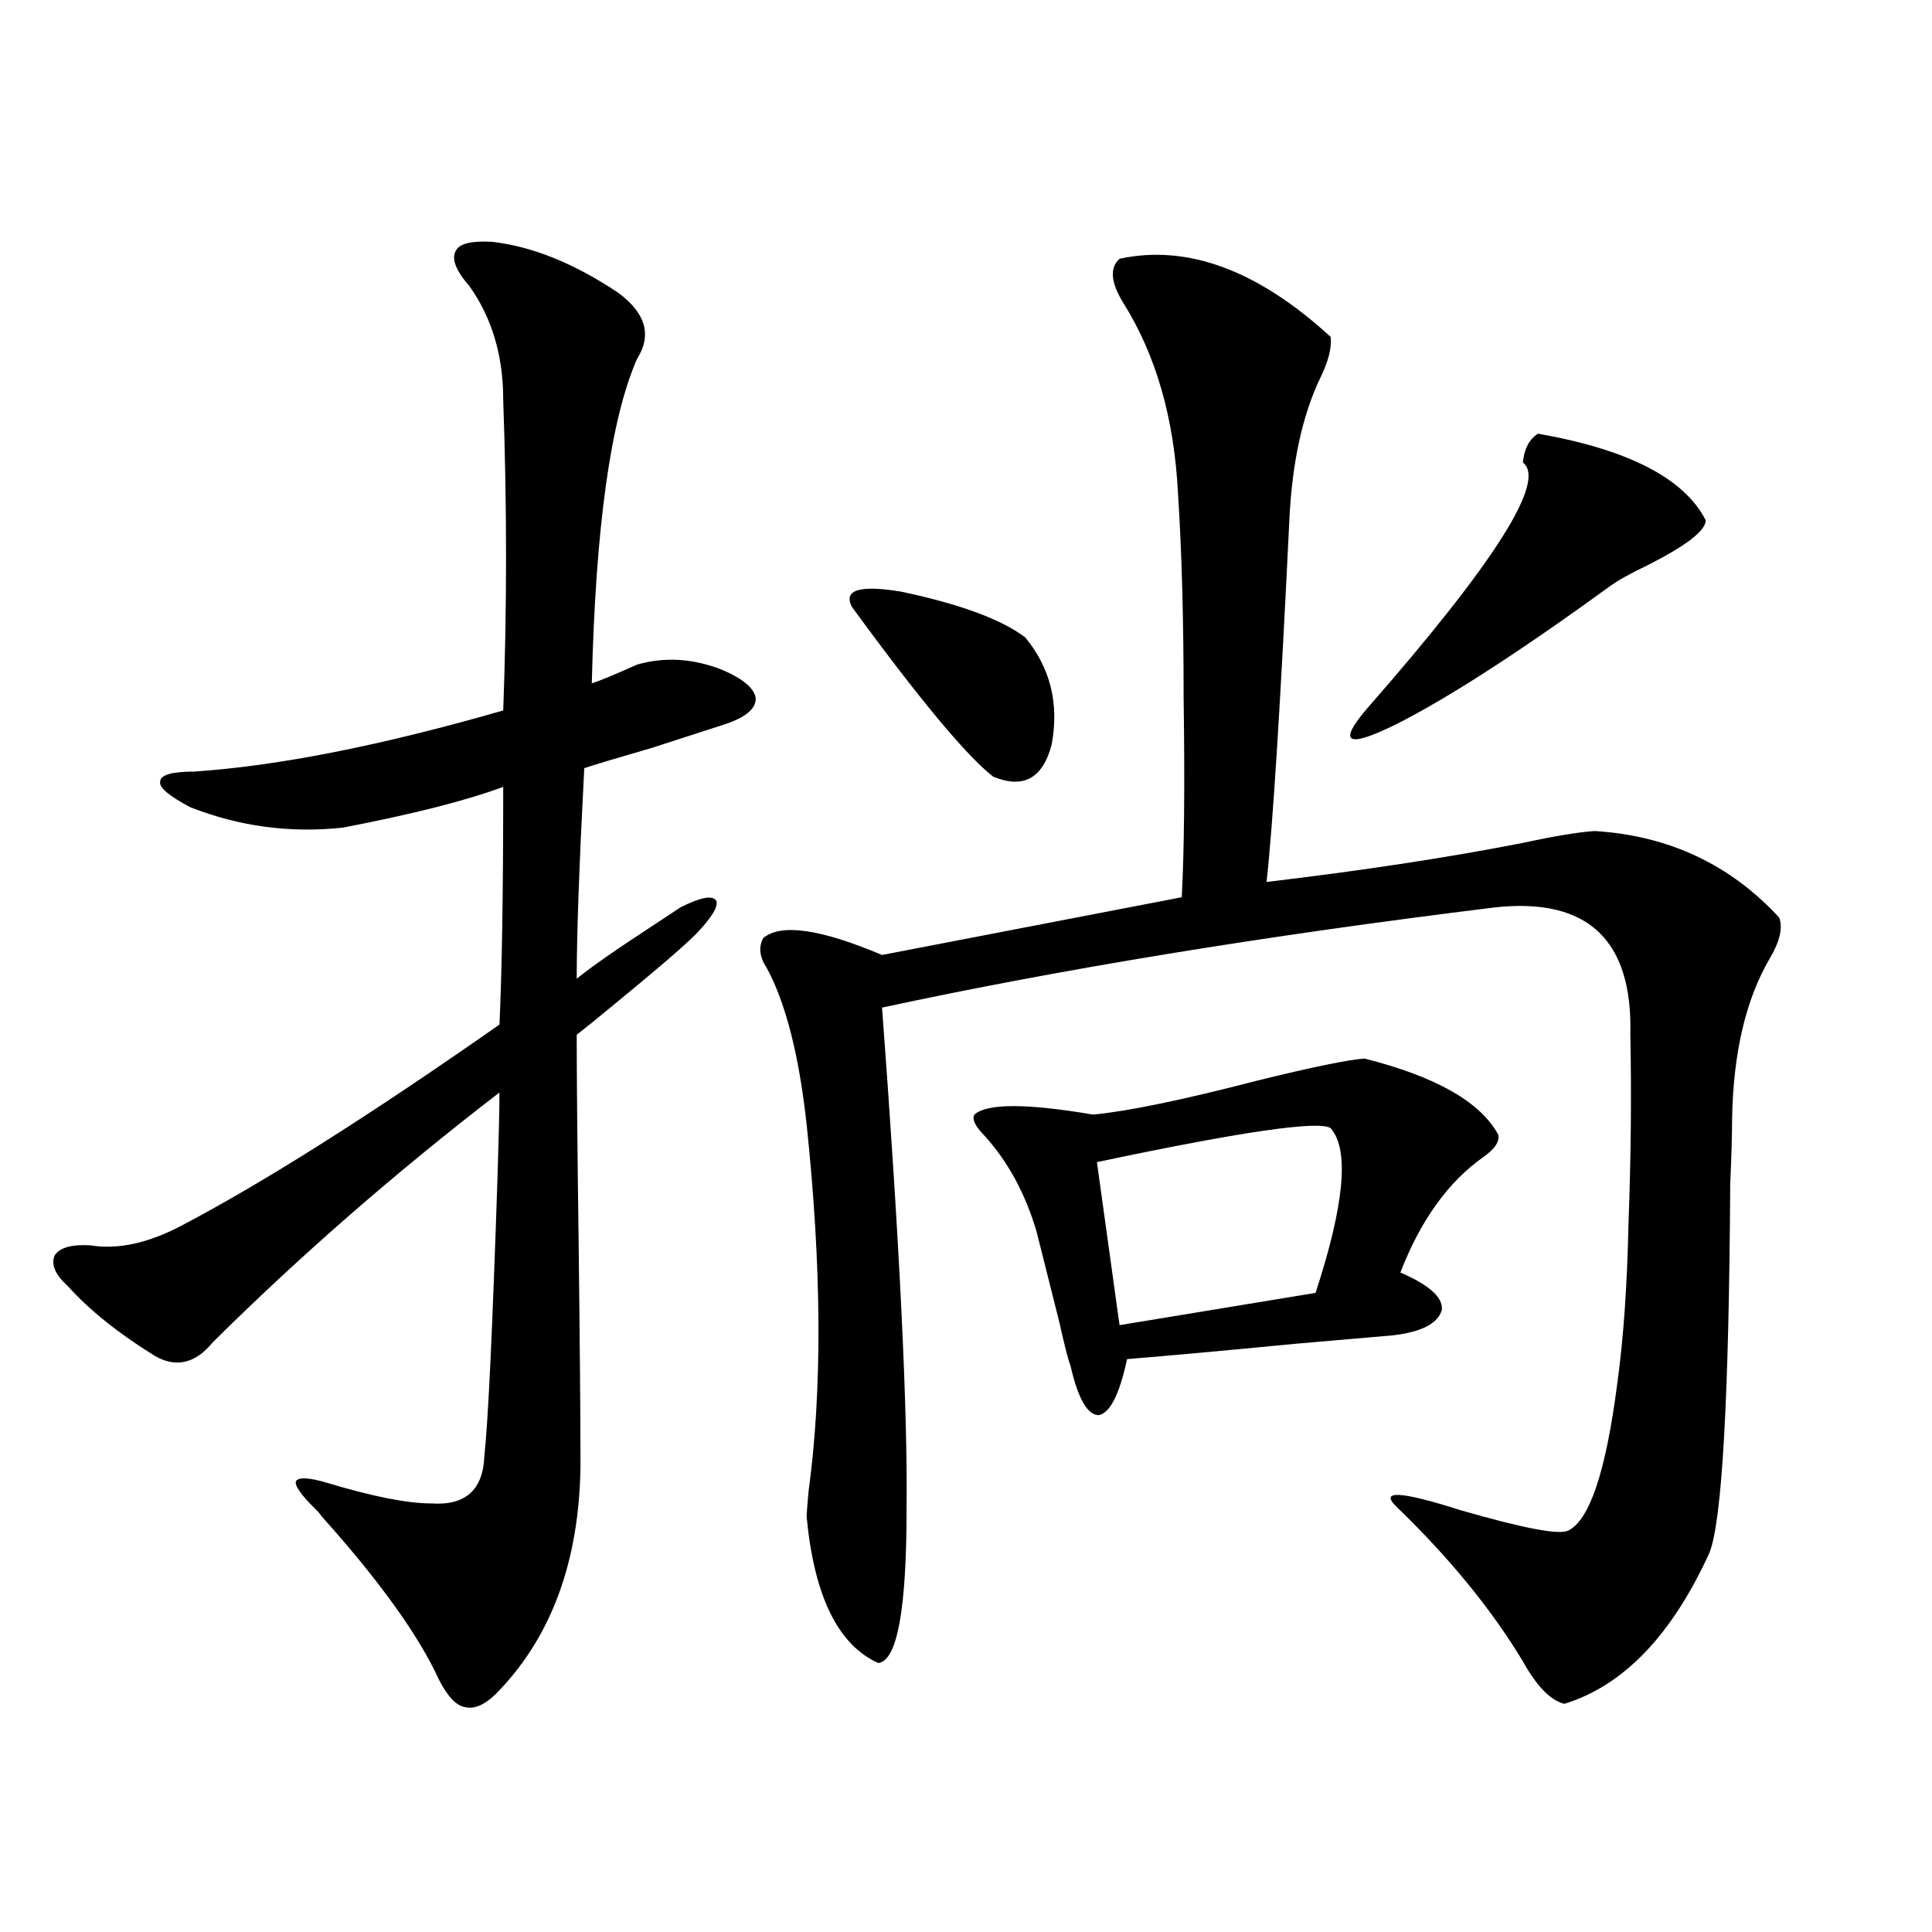
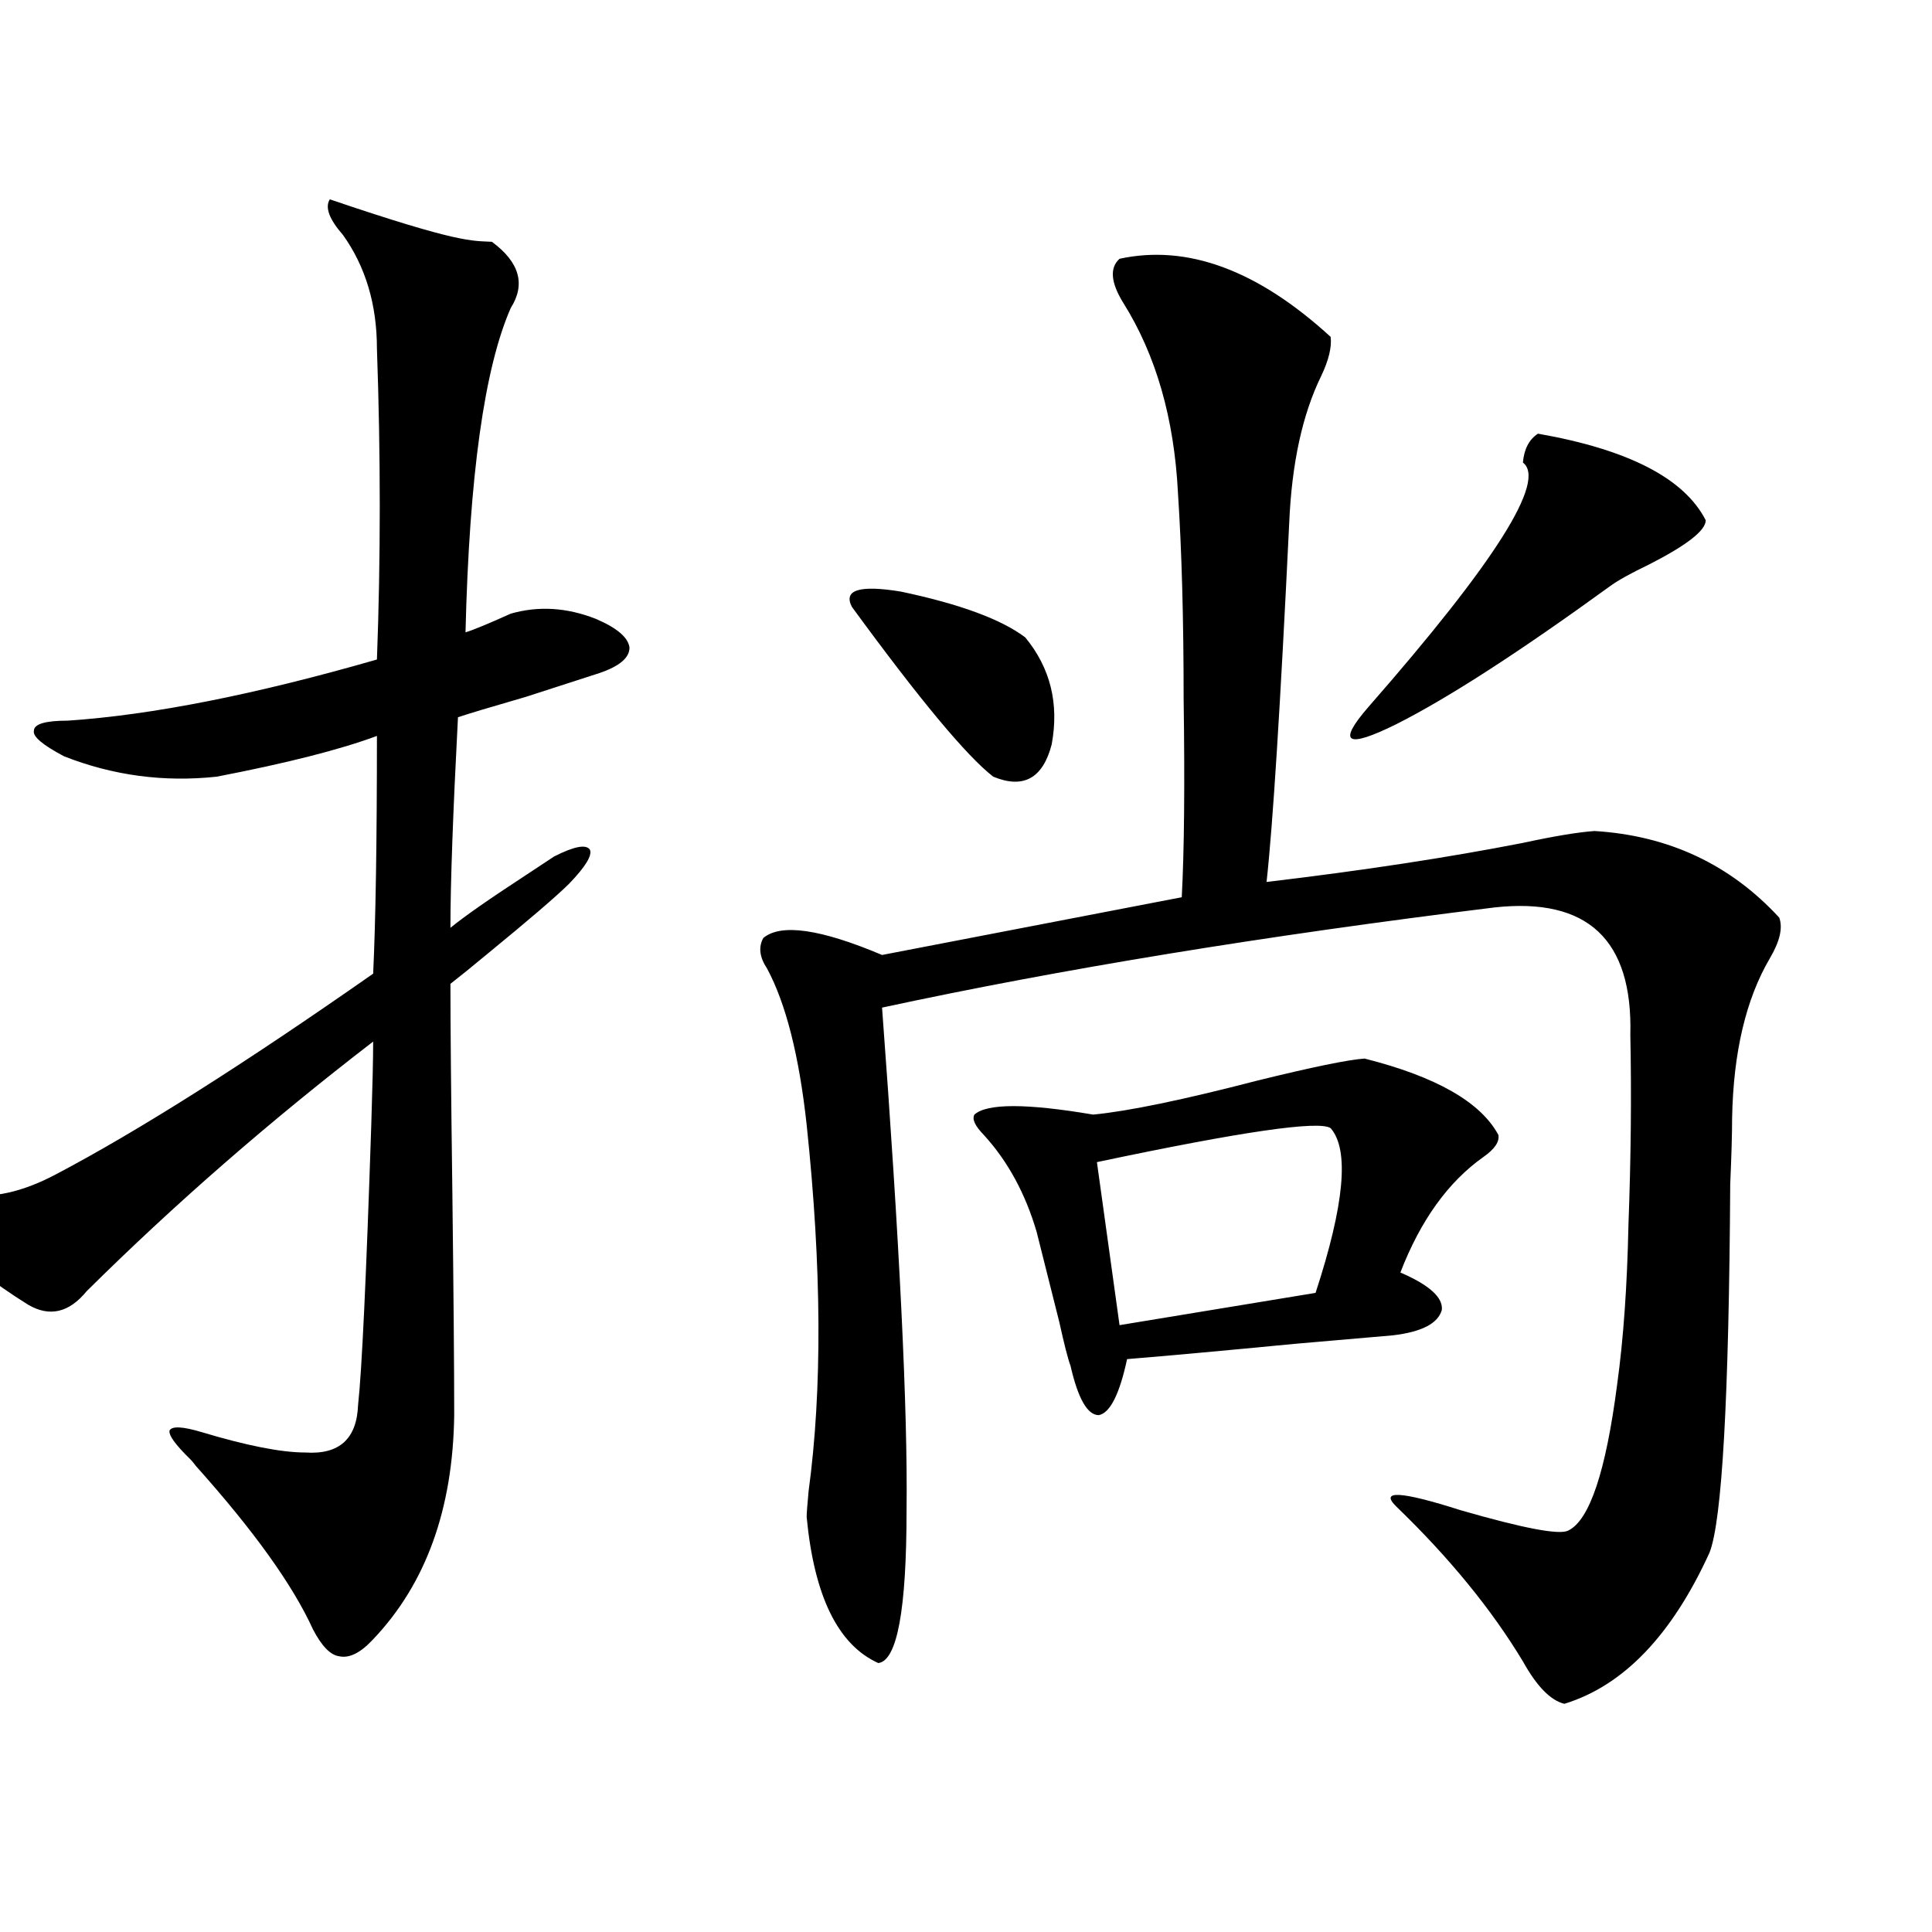
<svg xmlns="http://www.w3.org/2000/svg" version="1.1" id="图层_1" x="0px" y="0px" width="1000px" height="1000px" viewBox="0 0 1000 1000" enable-background="new 0 0 1000 1000" xml:space="preserve">
-   <path d="M254.604,125.152c20.808,2.348,42.591,11.137,65.364,26.367c14.299,10.547,17.561,21.973,9.756,34.277  c-13.658,31.063-21.463,87.012-23.414,167.871c3.902-1.167,11.707-4.395,23.414-9.668c14.299-4.093,28.933-3.214,43.901,2.637  c11.052,4.696,16.905,9.668,17.561,14.941c0,5.273-5.213,9.668-15.609,13.184c-7.164,2.349-19.847,6.454-38.048,12.305  c-18.216,5.273-29.923,8.789-35.121,10.547c-2.606,49.81-3.902,86.133-3.902,108.984c7.149-5.851,20.152-14.941,39.023-27.246  c7.149-4.683,12.027-7.91,14.634-9.668c10.396-5.273,16.585-6.44,18.536-3.516c1.296,2.938-2.286,8.789-10.731,17.578  c-6.509,6.454-20.487,18.457-41.95,36.035c-8.46,7.031-14.969,12.305-19.512,15.82c0,21.094,0.32,56.552,0.976,106.348  c0.641,53.325,0.976,92.285,0.976,116.895c-0.655,48.642-14.634,87.3-41.95,116.016c-6.509,7.031-12.362,9.956-17.561,8.789  c-4.558-0.591-9.115-5.273-13.658-14.063c-10.412-22.852-30.579-50.977-60.486-84.375c-1.311-1.758-2.287-2.925-2.927-3.516  c-7.805-7.608-11.387-12.593-10.731-14.941c1.295-2.335,6.829-2.046,16.585,0.879c23.414,7.031,41.294,10.547,53.657,10.547  c17.56,1.181,26.661-7.031,27.316-24.609c1.951-17.578,4.223-65.918,6.829-145.02c0.641-19.913,0.976-34.277,0.976-43.066  c-53.337,41.021-102.771,84.087-148.289,129.199c-9.116,11.138-19.192,13.485-30.243,7.031  c-18.872-11.714-33.826-23.73-44.877-36.035c-6.509-5.851-8.78-11.124-6.829-15.82c2.591-4.093,8.78-5.851,18.536-5.273  c14.298,2.349,30.243-1.167,47.804-10.547c42.27-22.261,96.903-56.827,163.898-103.711c1.296-27.534,1.951-68.555,1.951-123.047  c-18.871,7.031-46.508,14.063-82.924,21.094c-27.316,2.938-53.657-0.577-79.022-10.547c-11.067-5.851-16.265-10.245-15.609-13.184  c0-3.516,5.854-5.273,17.561-5.273c43.566-2.925,96.903-13.472,159.996-31.641c1.951-52.144,1.951-105.758,0-160.84  c0-22.852-5.854-42.477-17.561-58.887c-7.164-8.199-9.436-14.352-6.829-18.457C238.019,126.031,244.192,124.575,254.604,125.152z   M579.474,133.941c35.121-7.608,71.538,5.863,109.266,40.43c0.641,5.273-0.976,12.016-4.878,20.215  c-9.756,19.926-15.289,45.414-16.585,76.465c-4.558,94.345-8.46,156.157-11.707,185.449c49.42-5.851,93.656-12.593,132.68-20.215  c16.25-3.516,28.612-5.562,37.072-6.152c38.368,2.349,70.242,17.29,95.607,44.824c1.951,5.273,0.32,12.305-4.878,21.094  c-12.362,21.094-18.871,48.642-19.512,82.617c0,8.212-0.335,19.638-0.976,34.277c-0.655,110.742-4.237,174.325-10.731,190.723  c-19.512,42.765-44.557,68.843-75.12,78.223c-7.164-1.758-14.313-9.091-21.463-21.973c-16.265-26.958-38.048-53.613-65.364-79.98  c-9.115-8.789,1.951-8.198,33.17,1.758c32.515,9.38,51.051,12.896,55.608,10.547c11.052-5.273,19.512-30.46,25.365-75.586  c3.247-23.429,5.198-50.977,5.854-82.617c1.296-34.565,1.616-67.374,0.976-98.438c1.296-49.219-22.118-71.191-70.242-65.918  c-119.021,14.653-224.72,31.942-317.065,51.855c9.101,121.88,13.323,208.603,12.683,260.156c0,51.554-4.878,77.921-14.634,79.102  c-20.822-9.38-33.17-34.579-37.072-75.586c0-1.758,0.32-6.152,0.976-13.184c7.149-52.734,6.829-116.016-0.976-189.844  c-3.902-35.733-10.731-62.69-20.487-80.859c-3.902-5.851-4.558-11.124-1.951-15.82c9.101-7.608,29.588-4.683,61.462,8.789  l155.118-29.883c1.296-24.019,1.616-58.296,0.976-102.832c0-41.007-0.976-76.465-2.927-106.348  c-1.951-38.672-11.387-71.48-28.292-98.438C574.916,146.246,574.261,138.638,579.474,133.941z M440.94,314.117  c-4.558-8.789,3.902-11.426,25.365-7.91c30.563,6.454,52.026,14.364,64.389,23.73c13.003,15.82,17.561,34.277,13.658,55.371  c-4.558,17.578-14.634,23.153-30.243,16.699C500.451,391.461,476.062,362.169,440.94,314.117z M706.3,547.906  c37.072,9.38,60.151,22.563,69.267,39.551c0.641,3.516-1.951,7.333-7.805,11.426c-18.216,12.896-32.529,32.821-42.926,59.766  c14.954,6.454,22.104,12.896,21.463,19.336c-1.951,7.031-10.411,11.426-25.365,13.184c-7.164,0.591-24.069,2.06-50.73,4.395  c-36.432,3.516-65.364,6.152-86.827,7.91c-3.902,18.169-8.78,27.837-14.634,29.004c-5.854,0-10.731-8.487-14.634-25.488  c-1.311-3.516-3.262-11.124-5.854-22.852c-4.558-18.155-8.46-33.687-11.707-46.582c-5.854-19.913-14.969-36.612-27.316-50.098  c-4.558-4.683-6.188-8.198-4.878-10.547c6.494-5.851,26.981-5.851,61.462,0c18.201-1.758,46.493-7.608,84.876-17.578  C679.304,552.301,697.84,548.497,706.3,547.906z M688.739,583.941c-5.854-4.093-46.188,1.758-120.973,17.578l11.707,84.375  l101.461-16.699C695.889,623.492,698.495,595.079,688.739,583.941z M796.054,224.469c46.828,8.212,75.761,23.153,86.827,44.824  c0,5.273-9.756,12.896-29.268,22.852c-9.756,4.696-16.585,8.501-20.487,11.426c-46.828,33.989-83.58,57.72-110.241,71.191  c-26.021,12.896-30.898,9.97-14.634-8.789c65.685-74.995,92.346-117.184,79.998-126.563  C788.89,232.379,791.496,227.407,796.054,224.469z" />
+   <path d="M254.604,125.152c14.299,10.547,17.561,21.973,9.756,34.277  c-13.658,31.063-21.463,87.012-23.414,167.871c3.902-1.167,11.707-4.395,23.414-9.668c14.299-4.093,28.933-3.214,43.901,2.637  c11.052,4.696,16.905,9.668,17.561,14.941c0,5.273-5.213,9.668-15.609,13.184c-7.164,2.349-19.847,6.454-38.048,12.305  c-18.216,5.273-29.923,8.789-35.121,10.547c-2.606,49.81-3.902,86.133-3.902,108.984c7.149-5.851,20.152-14.941,39.023-27.246  c7.149-4.683,12.027-7.91,14.634-9.668c10.396-5.273,16.585-6.44,18.536-3.516c1.296,2.938-2.286,8.789-10.731,17.578  c-6.509,6.454-20.487,18.457-41.95,36.035c-8.46,7.031-14.969,12.305-19.512,15.82c0,21.094,0.32,56.552,0.976,106.348  c0.641,53.325,0.976,92.285,0.976,116.895c-0.655,48.642-14.634,87.3-41.95,116.016c-6.509,7.031-12.362,9.956-17.561,8.789  c-4.558-0.591-9.115-5.273-13.658-14.063c-10.412-22.852-30.579-50.977-60.486-84.375c-1.311-1.758-2.287-2.925-2.927-3.516  c-7.805-7.608-11.387-12.593-10.731-14.941c1.295-2.335,6.829-2.046,16.585,0.879c23.414,7.031,41.294,10.547,53.657,10.547  c17.56,1.181,26.661-7.031,27.316-24.609c1.951-17.578,4.223-65.918,6.829-145.02c0.641-19.913,0.976-34.277,0.976-43.066  c-53.337,41.021-102.771,84.087-148.289,129.199c-9.116,11.138-19.192,13.485-30.243,7.031  c-18.872-11.714-33.826-23.73-44.877-36.035c-6.509-5.851-8.78-11.124-6.829-15.82c2.591-4.093,8.78-5.851,18.536-5.273  c14.298,2.349,30.243-1.167,47.804-10.547c42.27-22.261,96.903-56.827,163.898-103.711c1.296-27.534,1.951-68.555,1.951-123.047  c-18.871,7.031-46.508,14.063-82.924,21.094c-27.316,2.938-53.657-0.577-79.022-10.547c-11.067-5.851-16.265-10.245-15.609-13.184  c0-3.516,5.854-5.273,17.561-5.273c43.566-2.925,96.903-13.472,159.996-31.641c1.951-52.144,1.951-105.758,0-160.84  c0-22.852-5.854-42.477-17.561-58.887c-7.164-8.199-9.436-14.352-6.829-18.457C238.019,126.031,244.192,124.575,254.604,125.152z   M579.474,133.941c35.121-7.608,71.538,5.863,109.266,40.43c0.641,5.273-0.976,12.016-4.878,20.215  c-9.756,19.926-15.289,45.414-16.585,76.465c-4.558,94.345-8.46,156.157-11.707,185.449c49.42-5.851,93.656-12.593,132.68-20.215  c16.25-3.516,28.612-5.562,37.072-6.152c38.368,2.349,70.242,17.29,95.607,44.824c1.951,5.273,0.32,12.305-4.878,21.094  c-12.362,21.094-18.871,48.642-19.512,82.617c0,8.212-0.335,19.638-0.976,34.277c-0.655,110.742-4.237,174.325-10.731,190.723  c-19.512,42.765-44.557,68.843-75.12,78.223c-7.164-1.758-14.313-9.091-21.463-21.973c-16.265-26.958-38.048-53.613-65.364-79.98  c-9.115-8.789,1.951-8.198,33.17,1.758c32.515,9.38,51.051,12.896,55.608,10.547c11.052-5.273,19.512-30.46,25.365-75.586  c3.247-23.429,5.198-50.977,5.854-82.617c1.296-34.565,1.616-67.374,0.976-98.438c1.296-49.219-22.118-71.191-70.242-65.918  c-119.021,14.653-224.72,31.942-317.065,51.855c9.101,121.88,13.323,208.603,12.683,260.156c0,51.554-4.878,77.921-14.634,79.102  c-20.822-9.38-33.17-34.579-37.072-75.586c0-1.758,0.32-6.152,0.976-13.184c7.149-52.734,6.829-116.016-0.976-189.844  c-3.902-35.733-10.731-62.69-20.487-80.859c-3.902-5.851-4.558-11.124-1.951-15.82c9.101-7.608,29.588-4.683,61.462,8.789  l155.118-29.883c1.296-24.019,1.616-58.296,0.976-102.832c0-41.007-0.976-76.465-2.927-106.348  c-1.951-38.672-11.387-71.48-28.292-98.438C574.916,146.246,574.261,138.638,579.474,133.941z M440.94,314.117  c-4.558-8.789,3.902-11.426,25.365-7.91c30.563,6.454,52.026,14.364,64.389,23.73c13.003,15.82,17.561,34.277,13.658,55.371  c-4.558,17.578-14.634,23.153-30.243,16.699C500.451,391.461,476.062,362.169,440.94,314.117z M706.3,547.906  c37.072,9.38,60.151,22.563,69.267,39.551c0.641,3.516-1.951,7.333-7.805,11.426c-18.216,12.896-32.529,32.821-42.926,59.766  c14.954,6.454,22.104,12.896,21.463,19.336c-1.951,7.031-10.411,11.426-25.365,13.184c-7.164,0.591-24.069,2.06-50.73,4.395  c-36.432,3.516-65.364,6.152-86.827,7.91c-3.902,18.169-8.78,27.837-14.634,29.004c-5.854,0-10.731-8.487-14.634-25.488  c-1.311-3.516-3.262-11.124-5.854-22.852c-4.558-18.155-8.46-33.687-11.707-46.582c-5.854-19.913-14.969-36.612-27.316-50.098  c-4.558-4.683-6.188-8.198-4.878-10.547c6.494-5.851,26.981-5.851,61.462,0c18.201-1.758,46.493-7.608,84.876-17.578  C679.304,552.301,697.84,548.497,706.3,547.906z M688.739,583.941c-5.854-4.093-46.188,1.758-120.973,17.578l11.707,84.375  l101.461-16.699C695.889,623.492,698.495,595.079,688.739,583.941z M796.054,224.469c46.828,8.212,75.761,23.153,86.827,44.824  c0,5.273-9.756,12.896-29.268,22.852c-9.756,4.696-16.585,8.501-20.487,11.426c-46.828,33.989-83.58,57.72-110.241,71.191  c-26.021,12.896-30.898,9.97-14.634-8.789c65.685-74.995,92.346-117.184,79.998-126.563  C788.89,232.379,791.496,227.407,796.054,224.469z" />
</svg>